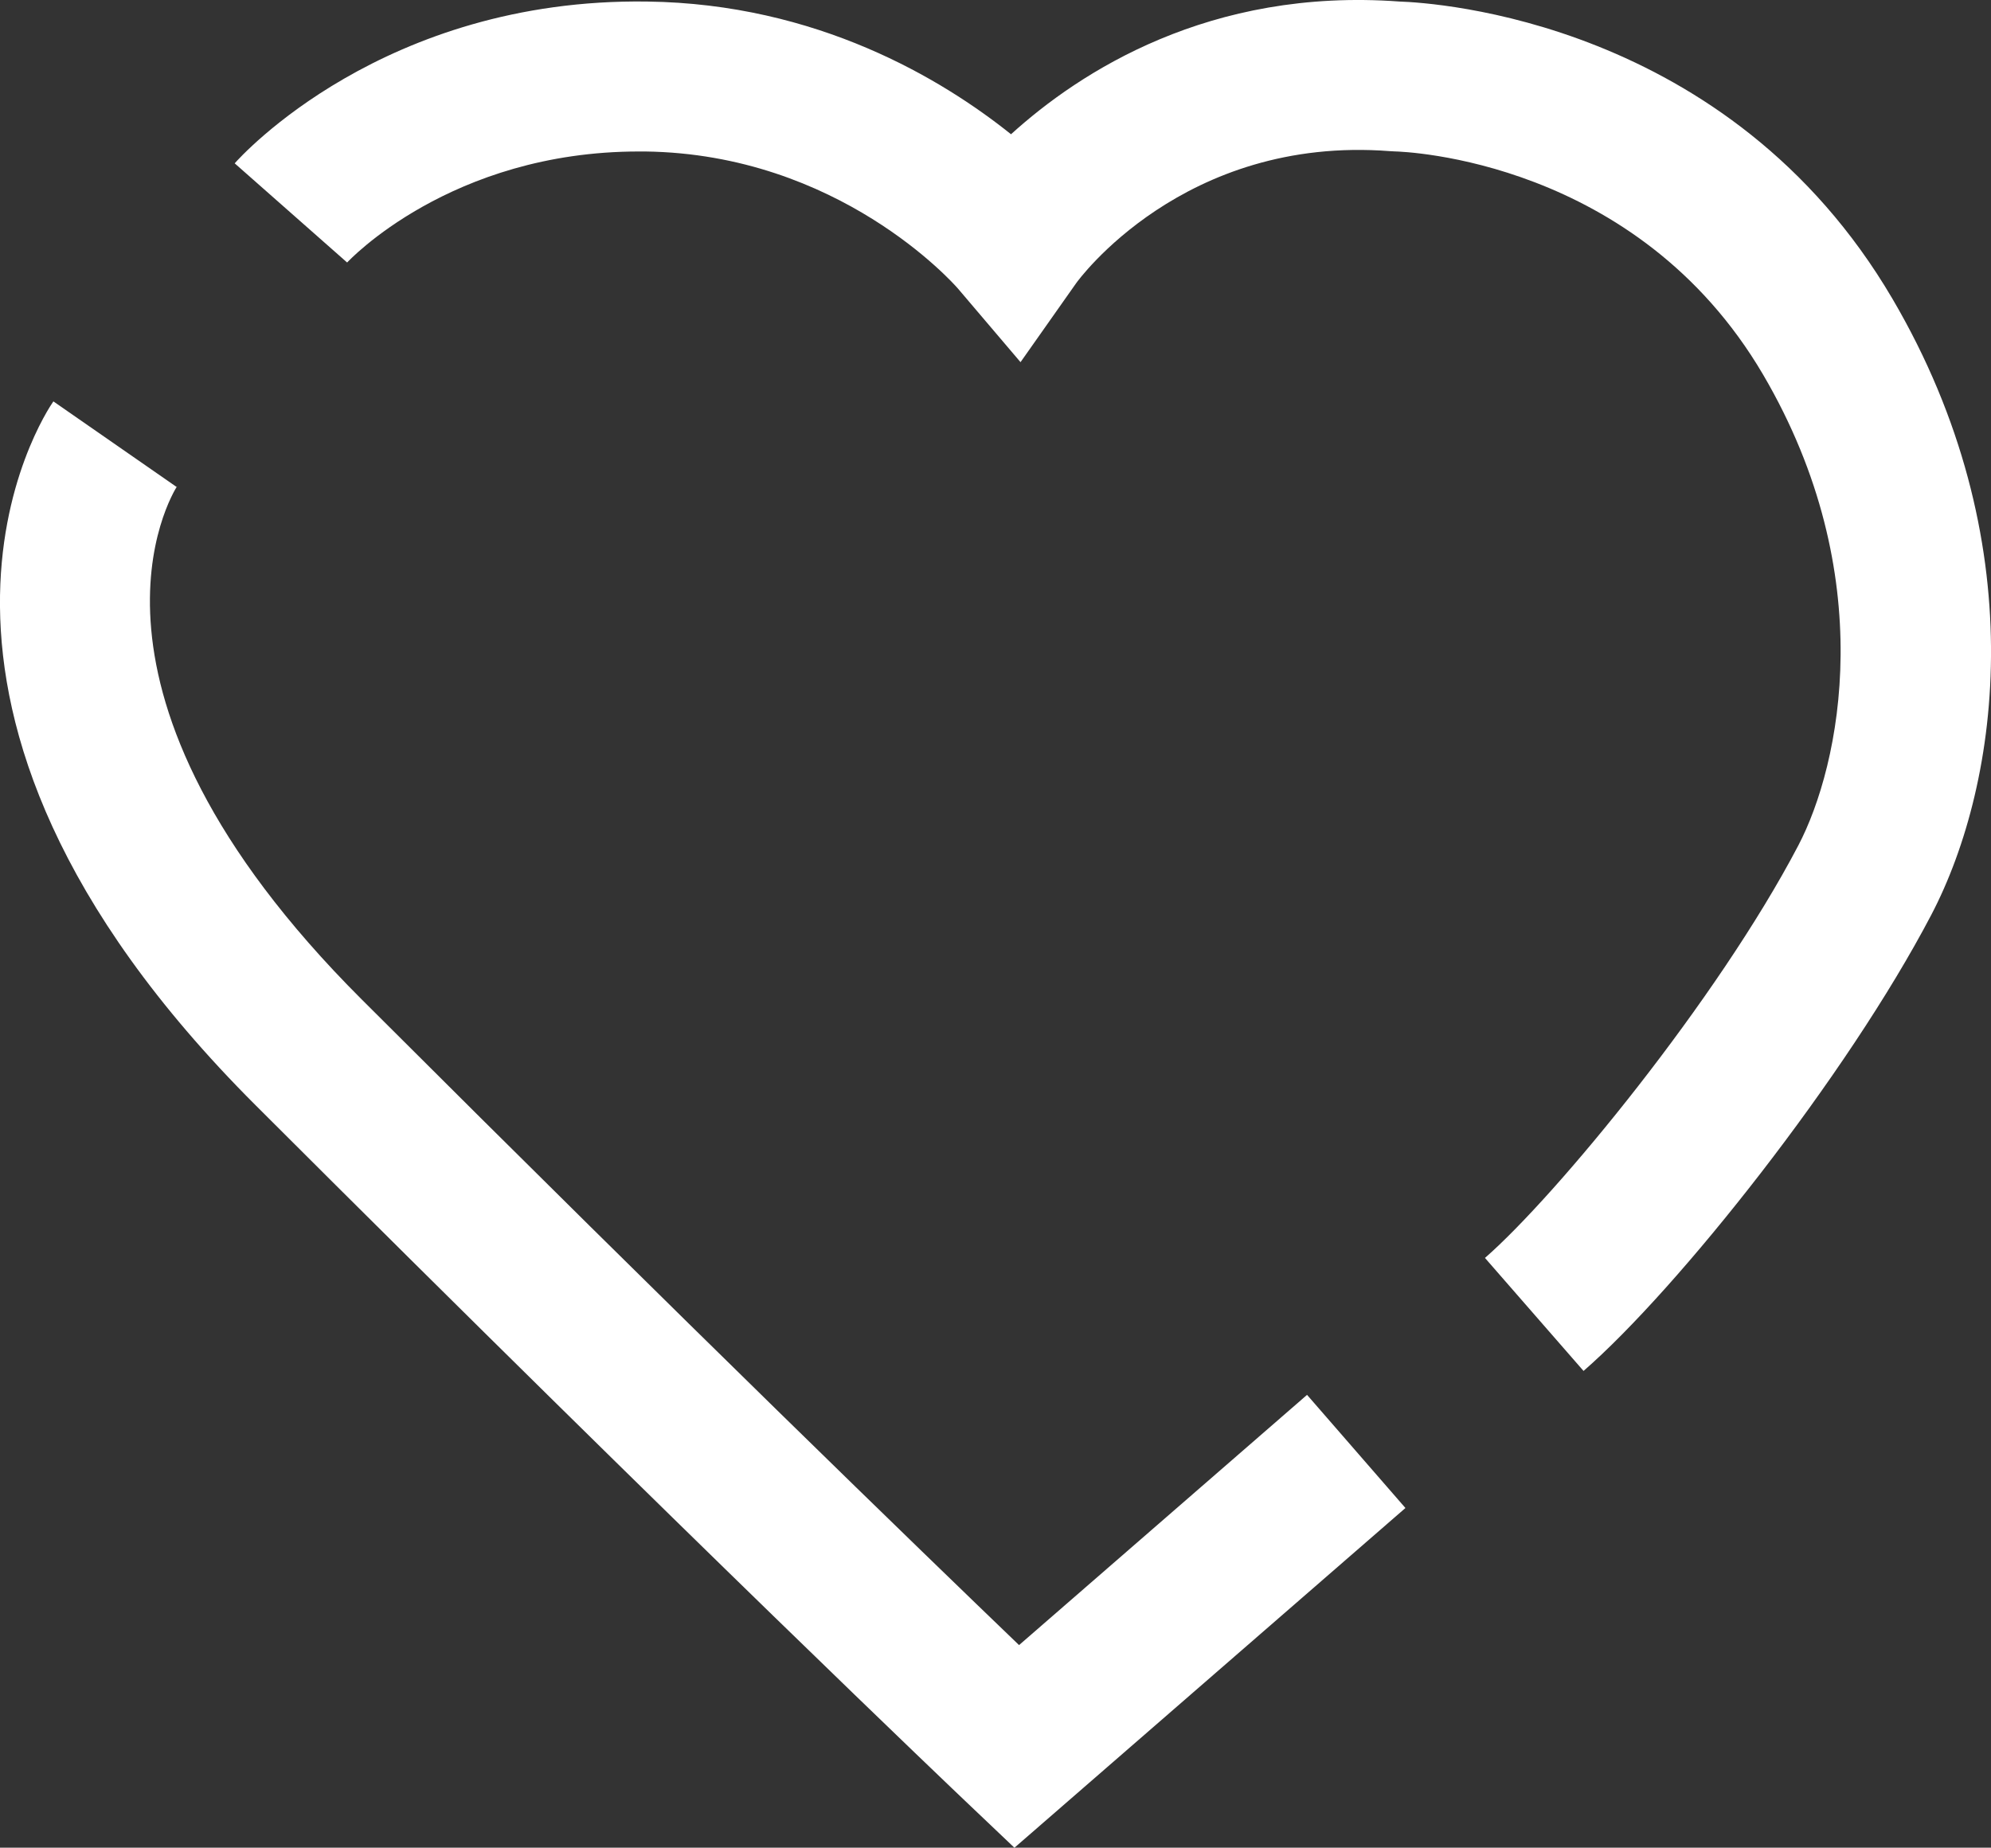
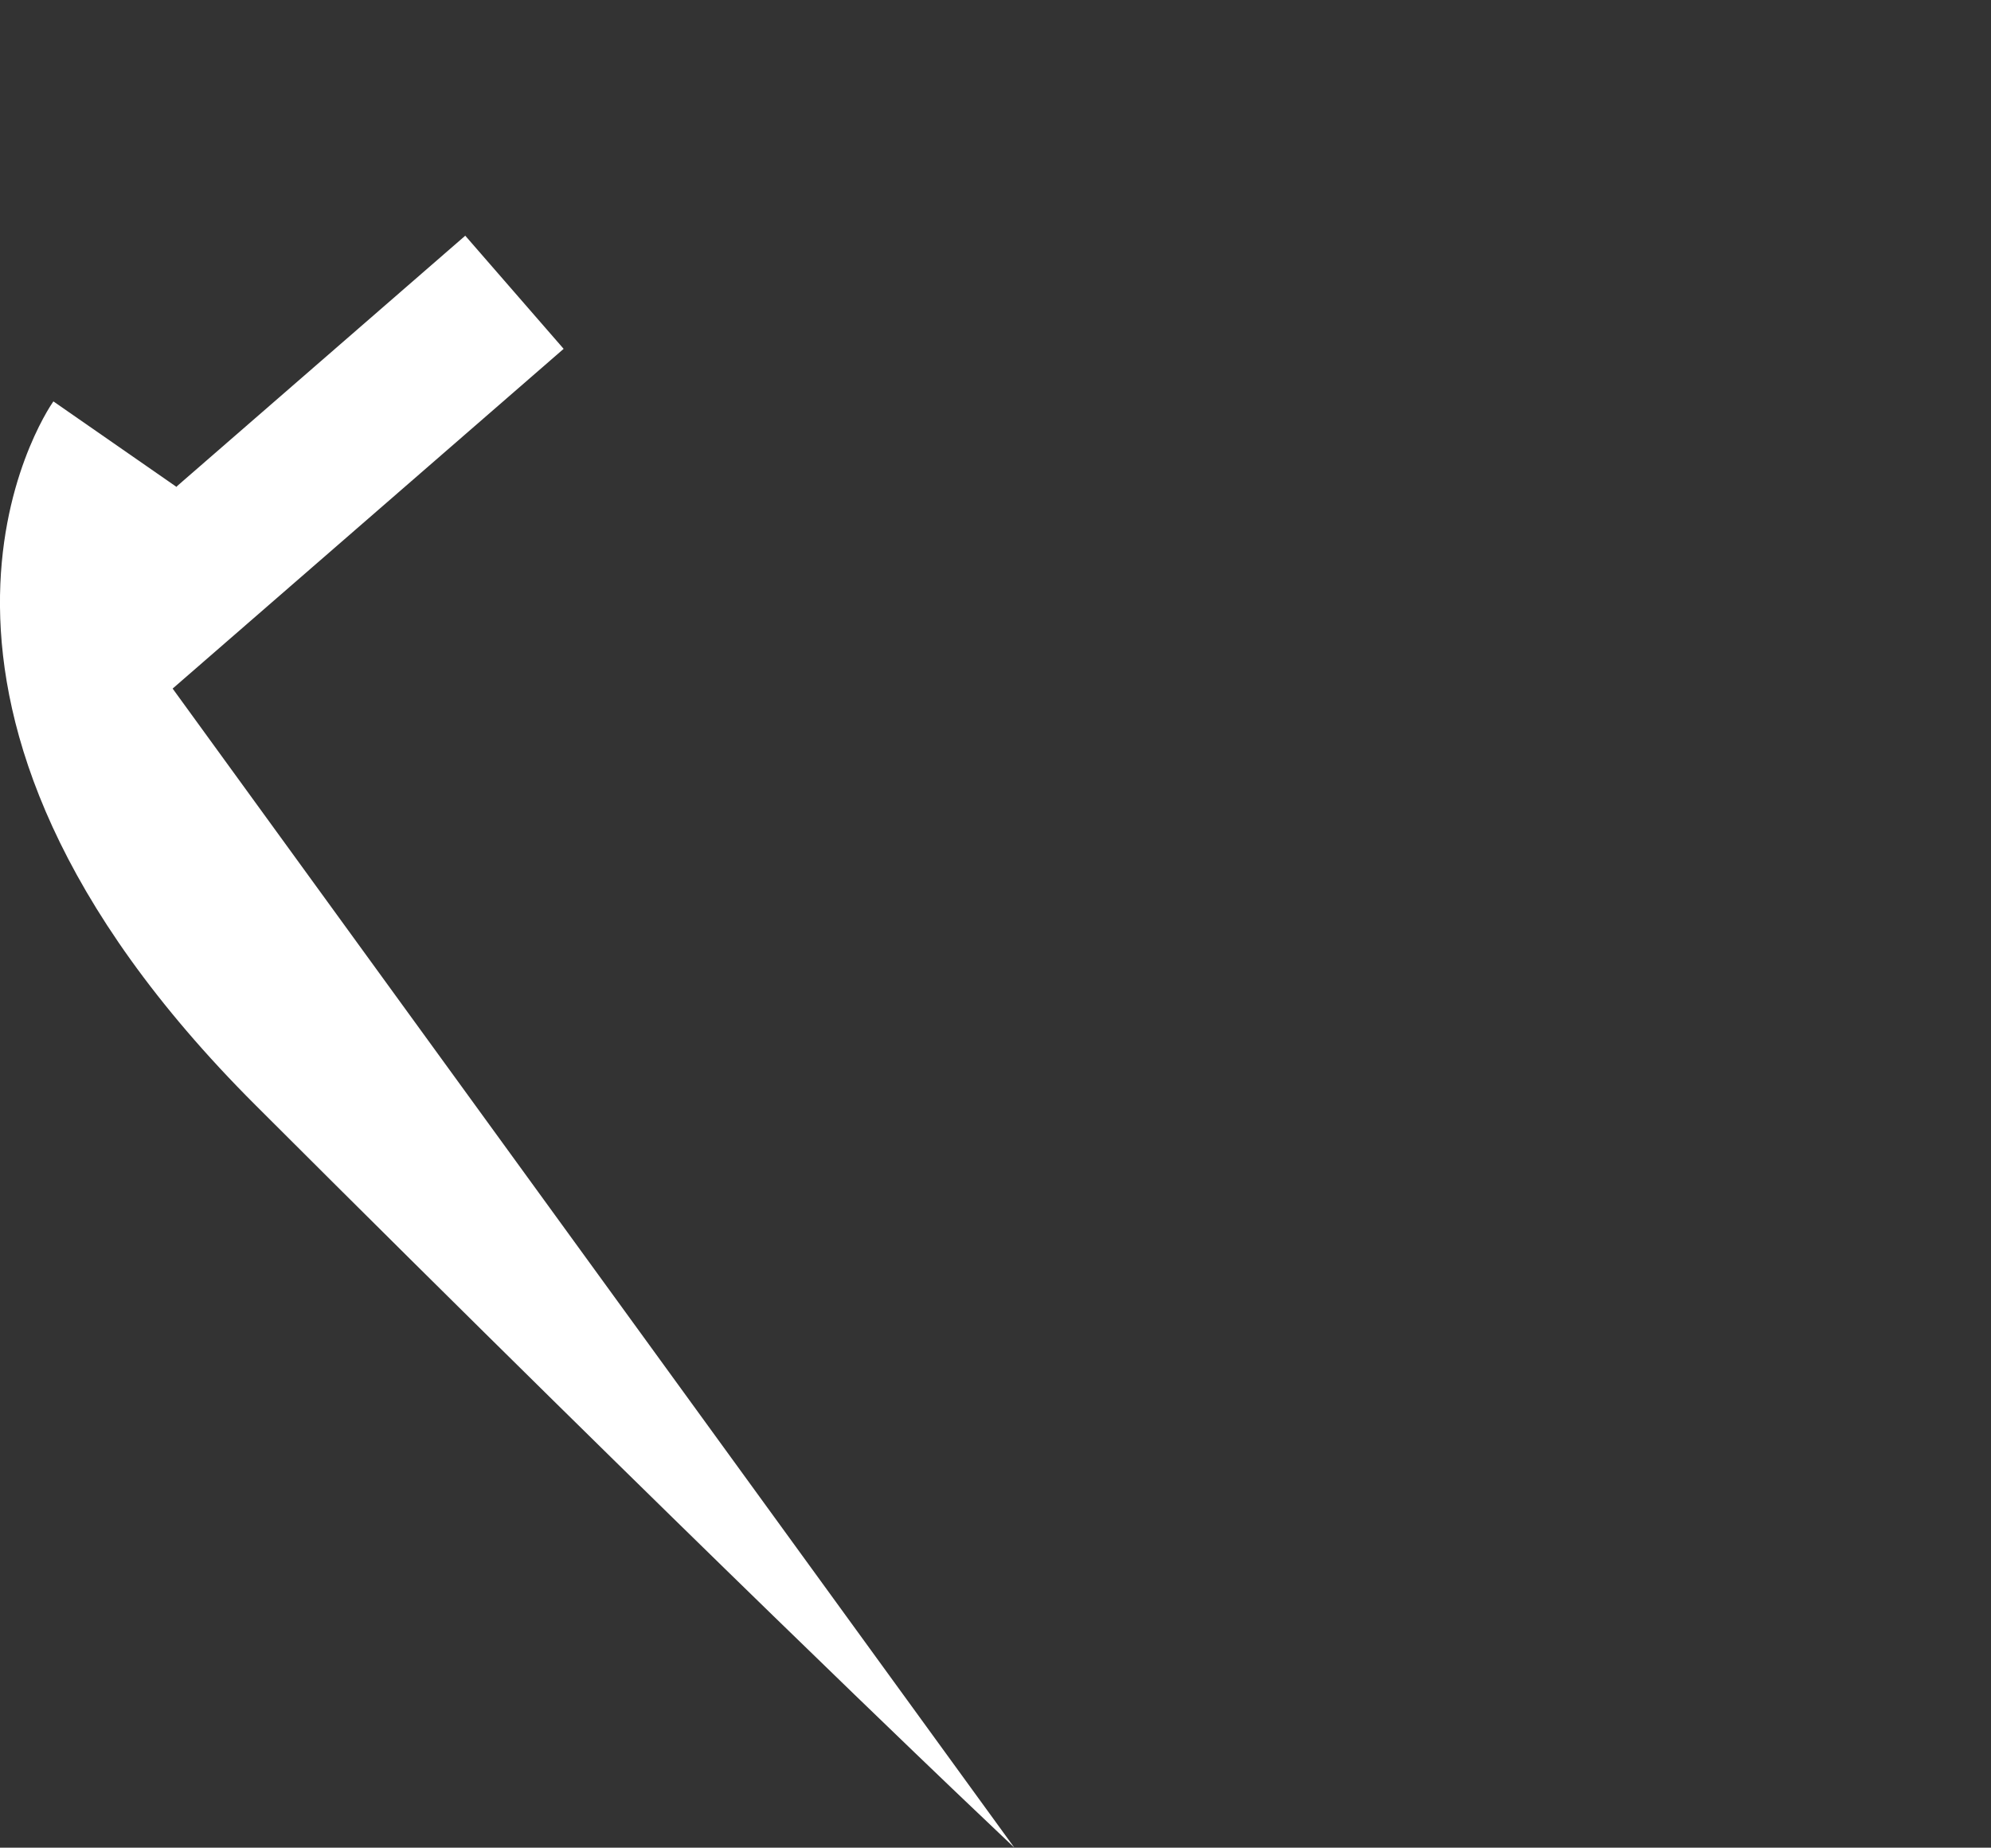
<svg xmlns="http://www.w3.org/2000/svg" id="Layer_1" data-name="Layer 1" viewBox="0 0 245.08 227.49">
  <rect x="0" y="0" width="245.08" height="227.49" fill="#333333" stroke="none" />
  <defs>
    <style>
      .cls-1 {
        fill: #fff;
      }
    </style>
  </defs>
-   <path class="cls-1" d="m124.86,227.49l-6.08-5.78c-.33-.31-33.4-31.76-87.32-85.63C-18.21,86.47,5.53,50.91,6.57,49.42l15.16,10.53.09-.12c-.65,1.01-15.46,25.09,22.69,63.21,40.44,40.4,69.09,68.13,80.93,79.51l35.45-30.81,12.11,13.93-48.13,41.83Z" />
-   <path class="cls-1" d="m194.92,168.79l-12.13-13.91c8.77-7.65,28.63-31.8,38.57-50.78,5.2-9.93,10.13-33.3-4.33-57.97-15.55-26.5-44.17-27.46-45.38-27.49l-.55-.03c-25.48-1.98-38.49,16.05-38.62,16.24l-6.86,9.74-7.71-9.07c-.56-.64-14.67-16.56-38.49-16.87-.26,0-.52,0-.77,0-23.21,0-35.8,13.54-35.92,13.67l-13.84-12.21C29.61,19.28,47.23-.26,79.65.19c20.94.27,36.32,9.55,44.8,16.34C132.91,8.85,148.89-1.54,172.28.19c4.21.14,40.55,2.3,60.67,36.6,17.35,29.58,13.41,59.36,4.77,75.87-10.38,19.83-31.15,45.99-42.79,56.13Z" />
+   <path class="cls-1" d="m124.86,227.49l-6.08-5.78c-.33-.31-33.4-31.76-87.32-85.63C-18.21,86.47,5.53,50.91,6.57,49.42l15.16,10.53.09-.12l35.45-30.81,12.11,13.93-48.13,41.83Z" />
</svg>